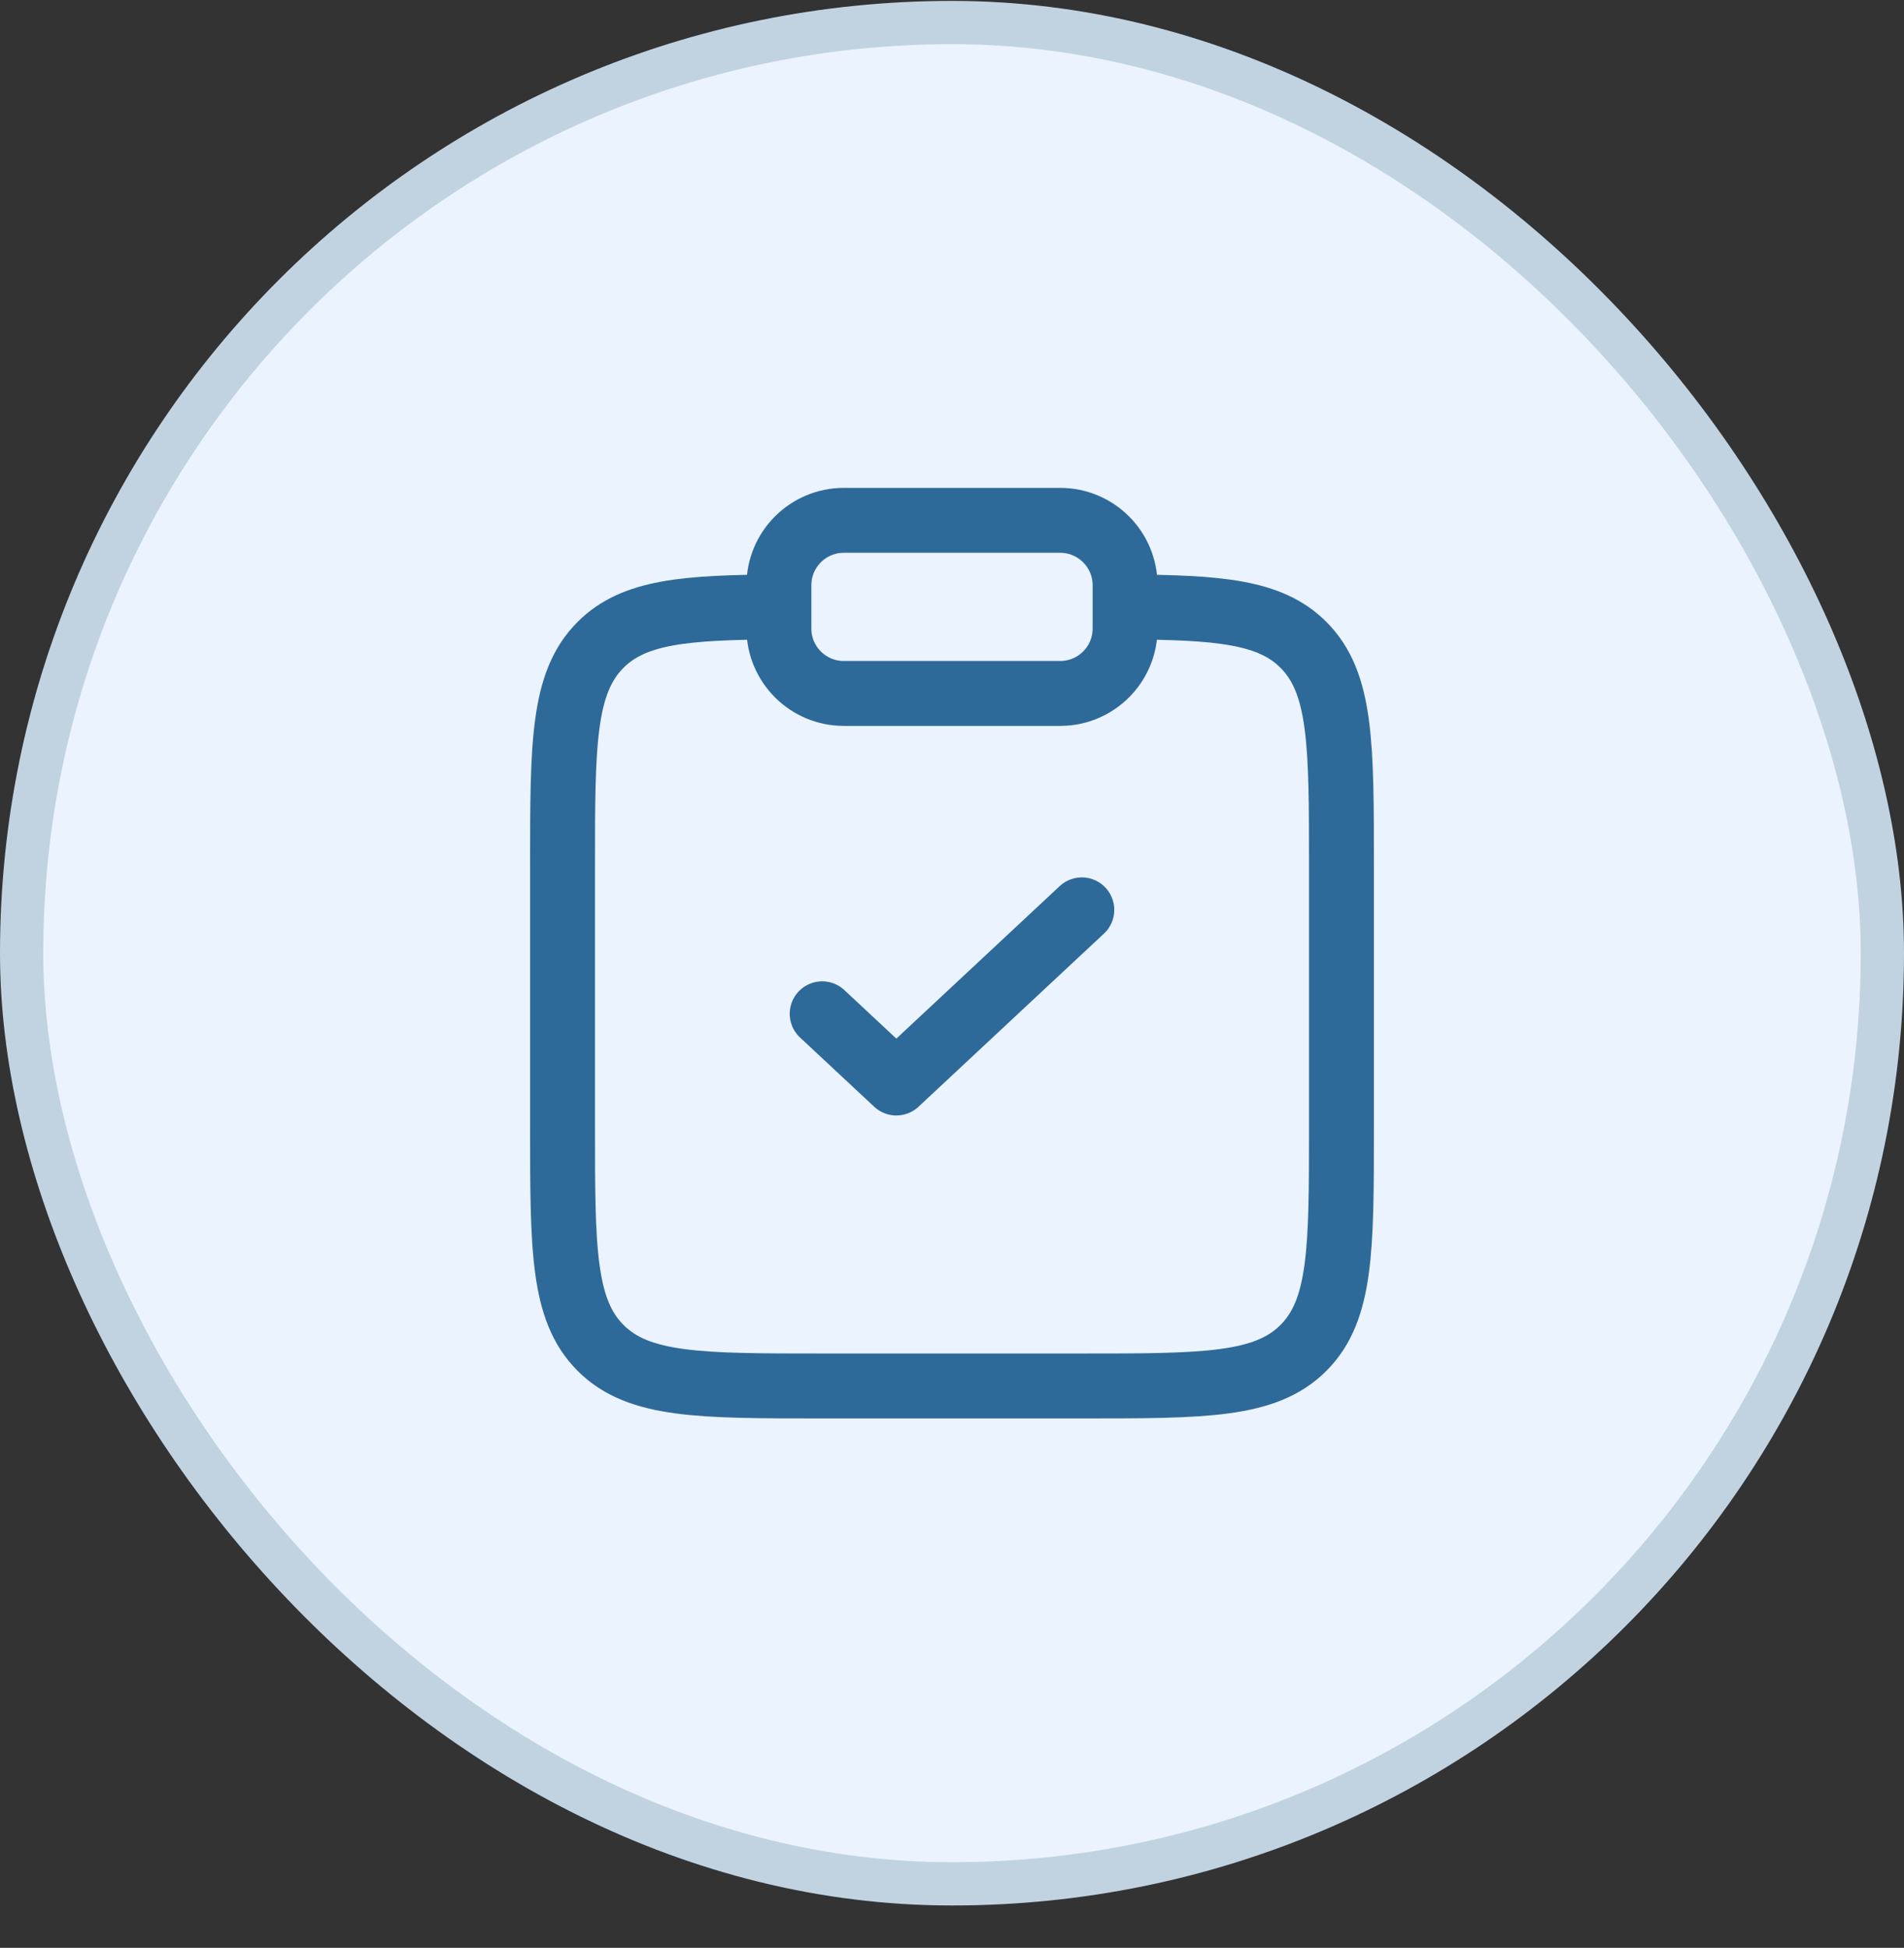
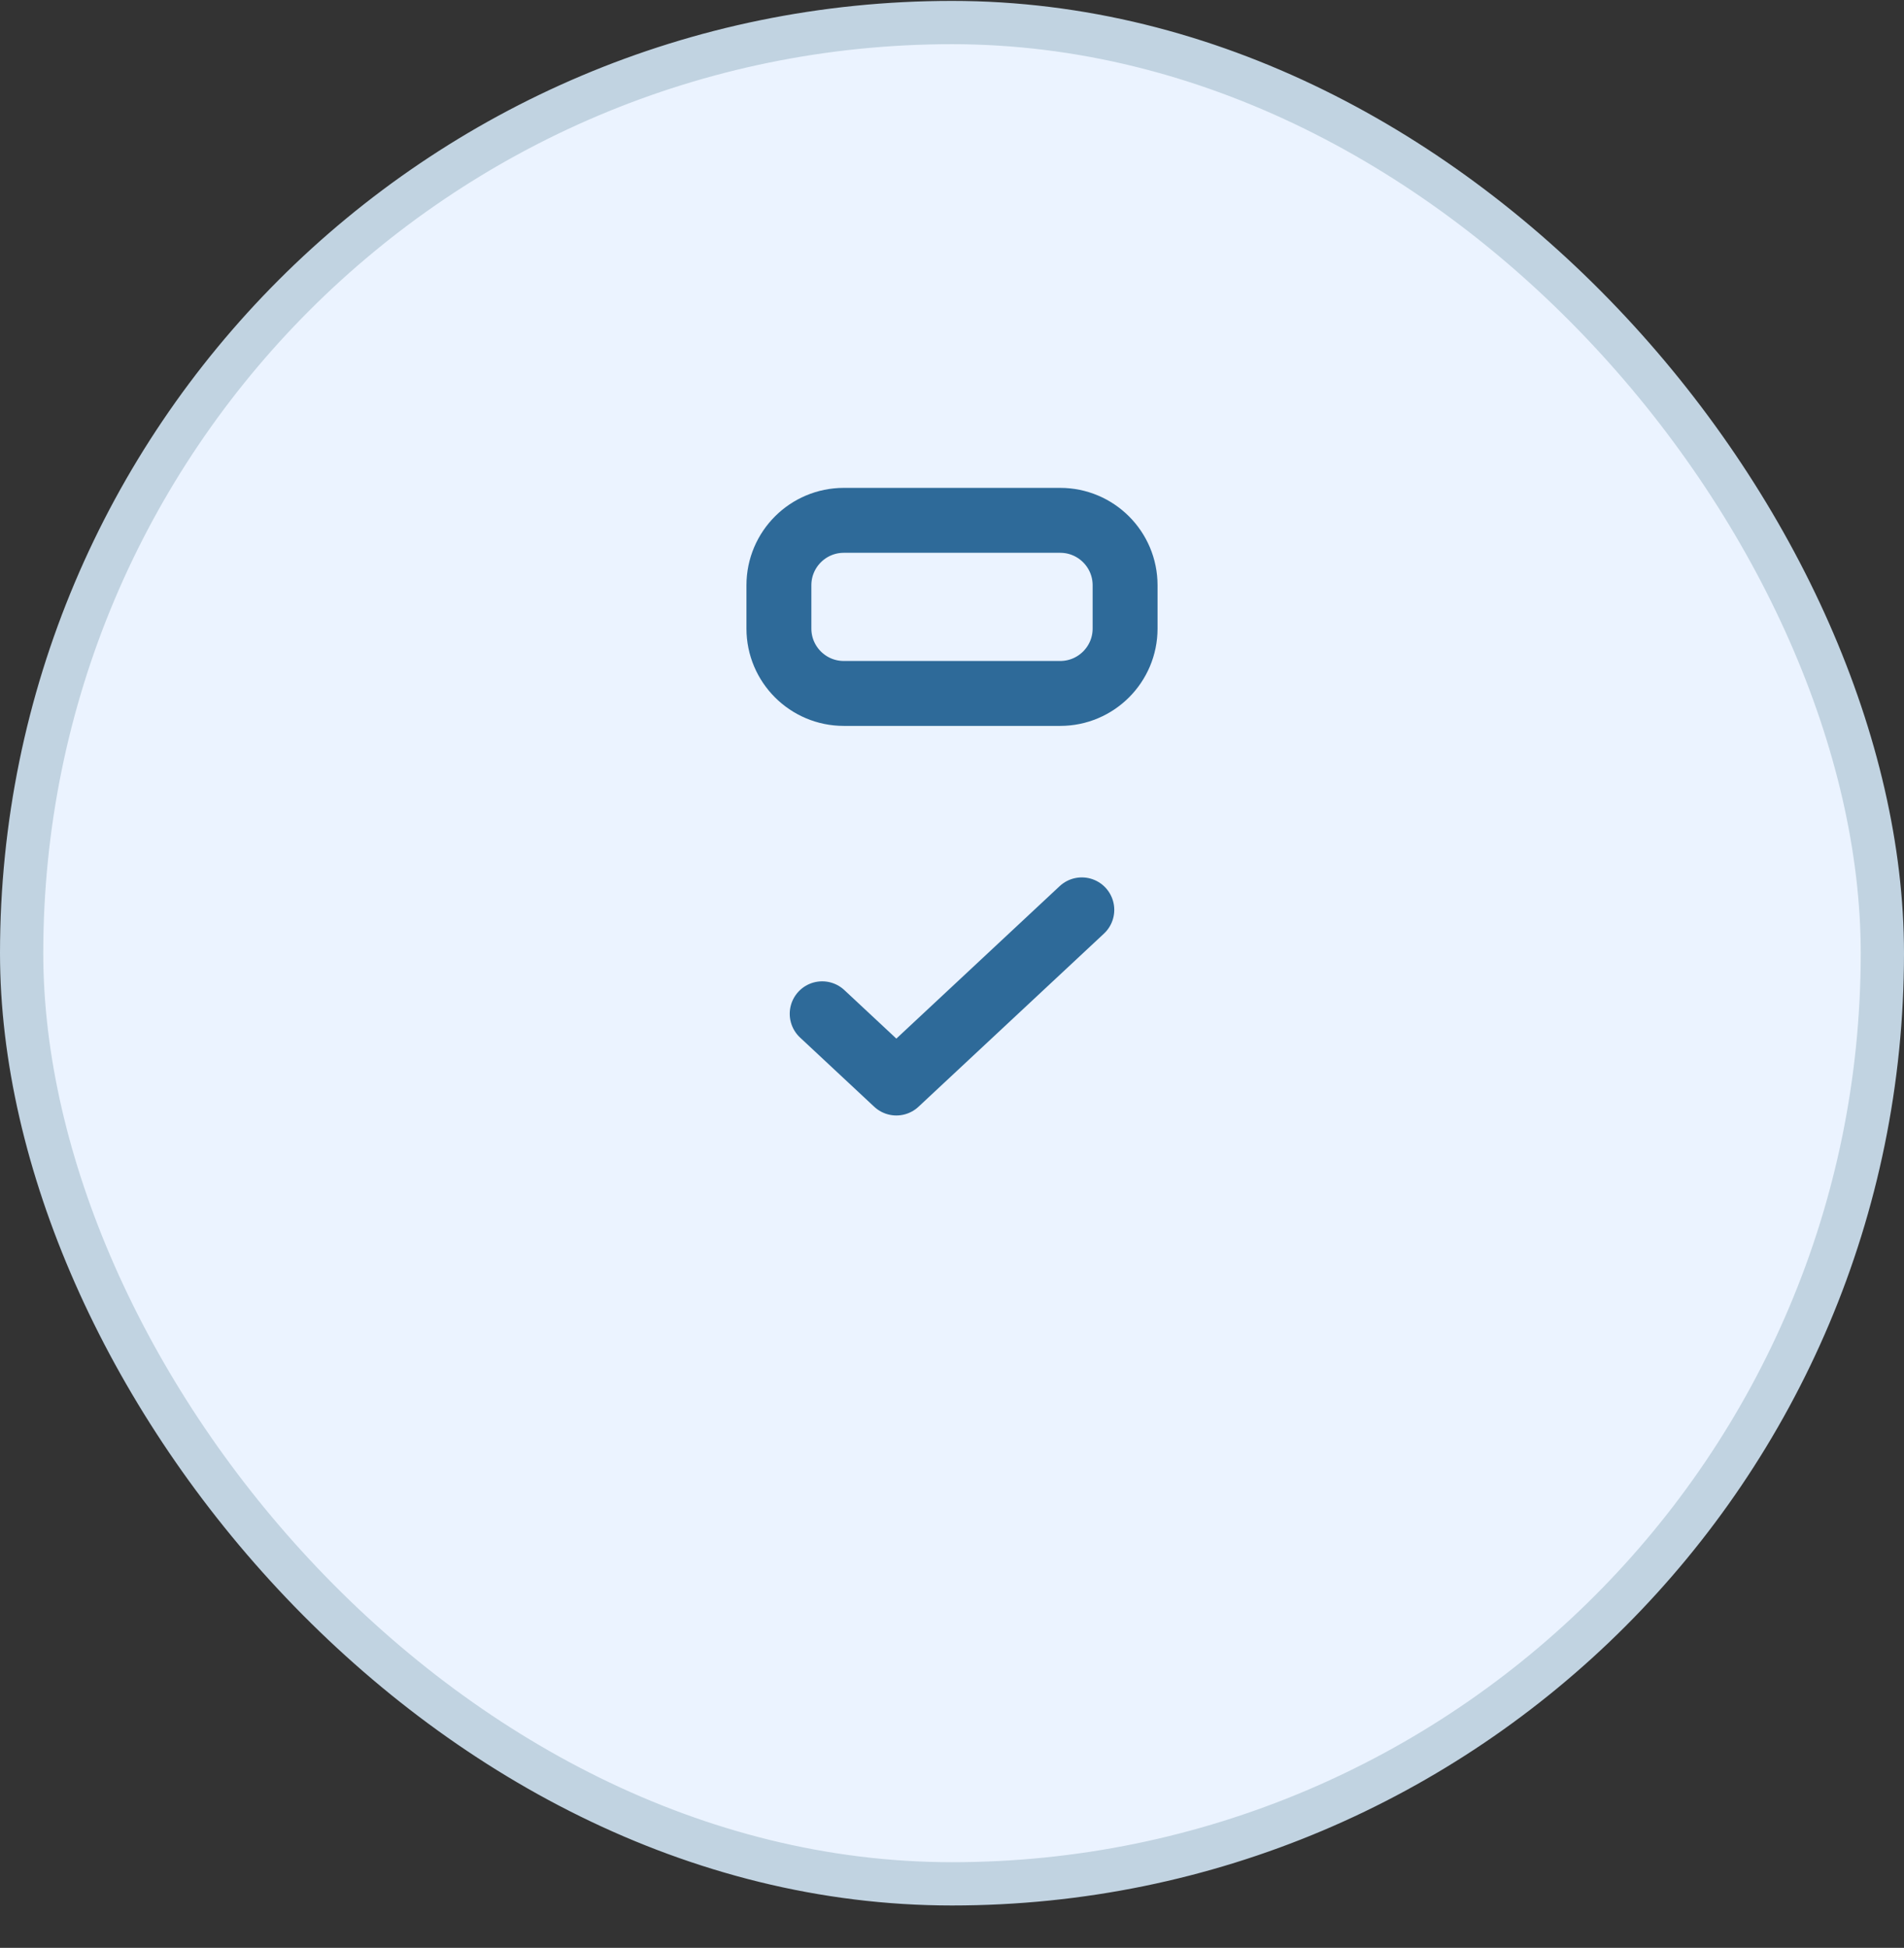
<svg xmlns="http://www.w3.org/2000/svg" width="44" height="45" viewBox="0 0 44 45" fill="none">
  <rect x="0" y="0" width="44" height="45" fill="#333333" stroke="none" />
  <rect x="0.5" y="0.521" width="43" height="43" rx="21.5" fill="#EBF3FF" />
  <rect x="0.5" y="0.521" width="43" height="43" rx="21.5" stroke="#C1D3E1" />
-   <path d="M26 14.021C28.175 14.033 29.353 14.129 30.121 14.897C31 15.776 31 17.19 31 20.019V26.019C31 28.847 31 30.261 30.121 31.14C29.243 32.019 27.828 32.019 25 32.019H19C16.172 32.019 14.757 32.019 13.879 31.14C13 30.261 13 28.847 13 26.019V20.019C13 17.19 13 15.776 13.879 14.897C14.647 14.129 15.825 14.033 18 14.021" stroke="#2E6A99" stroke-width="1.5" />
  <path d="M19 23.421L20.714 25.02L25 21.02" stroke="#2E6A99" stroke-width="1.5" stroke-linecap="round" stroke-linejoin="round" />
  <path d="M18 13.521C18 12.692 18.672 12.021 19.5 12.021H24.5C25.328 12.021 26 12.692 26 13.521V14.521C26 15.349 25.328 16.02 24.5 16.02H19.5C18.672 16.02 18 15.349 18 14.521V13.521Z" stroke="#2E6A99" stroke-width="1.5" />
</svg>